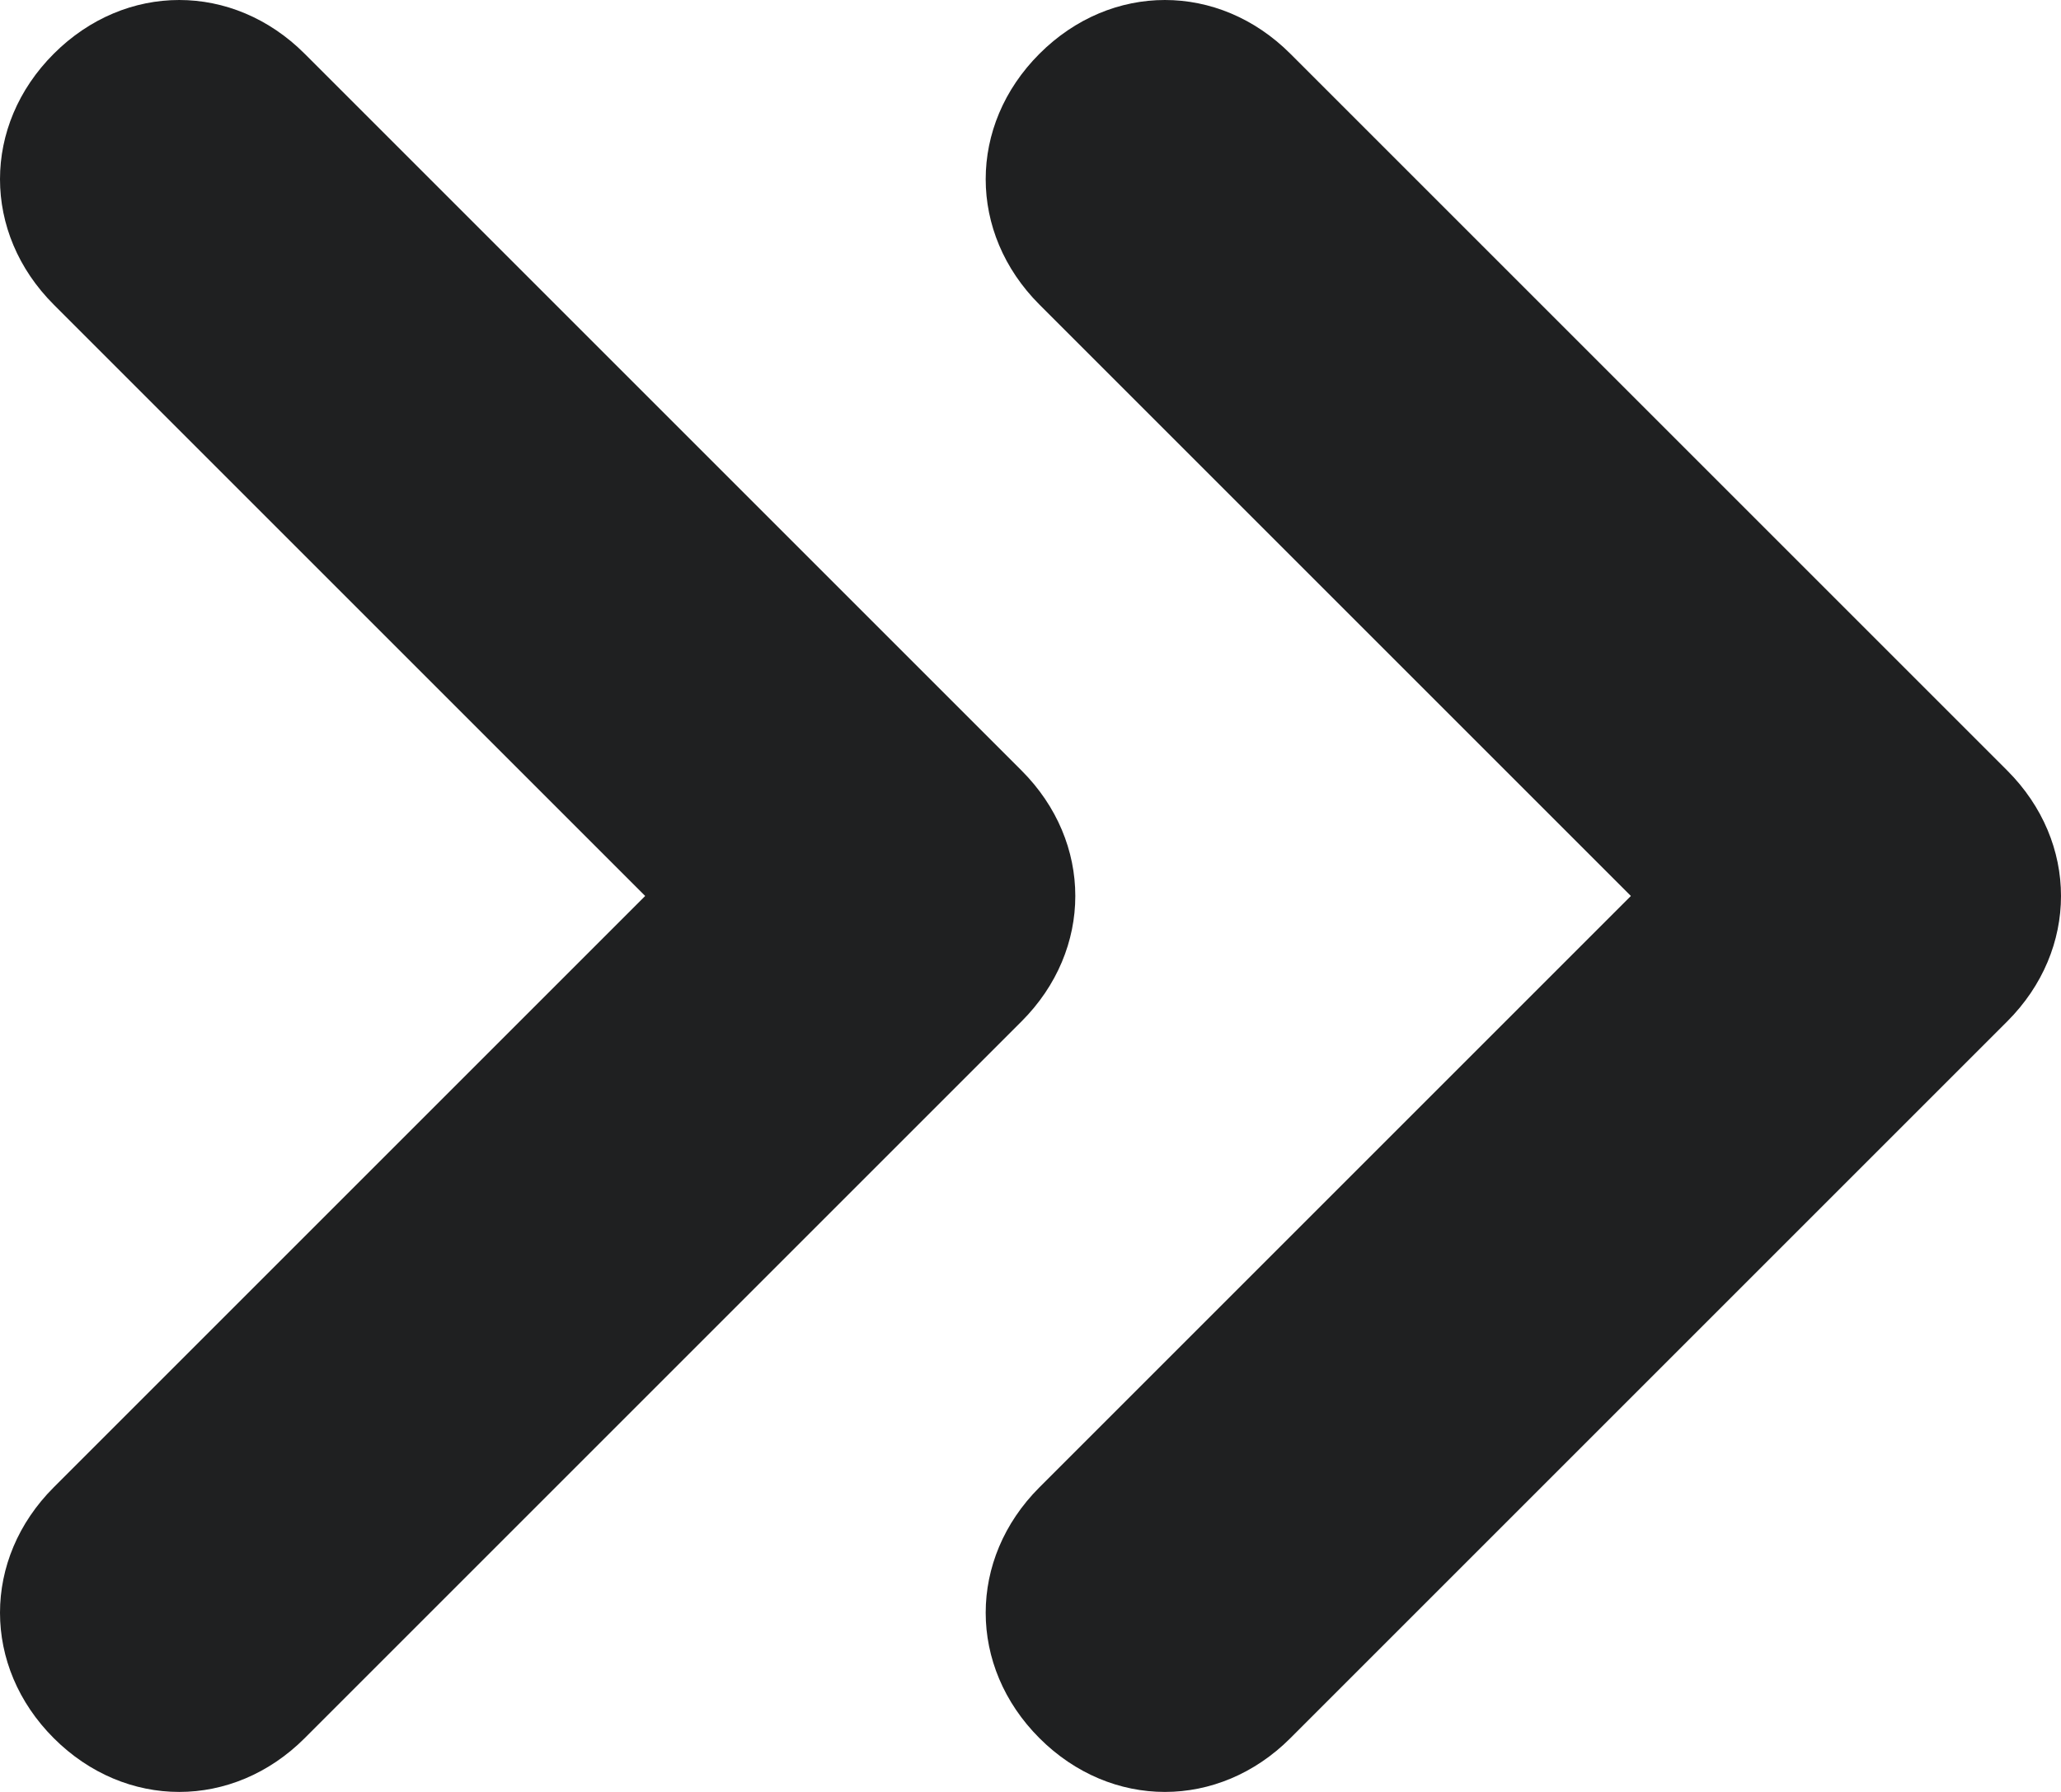
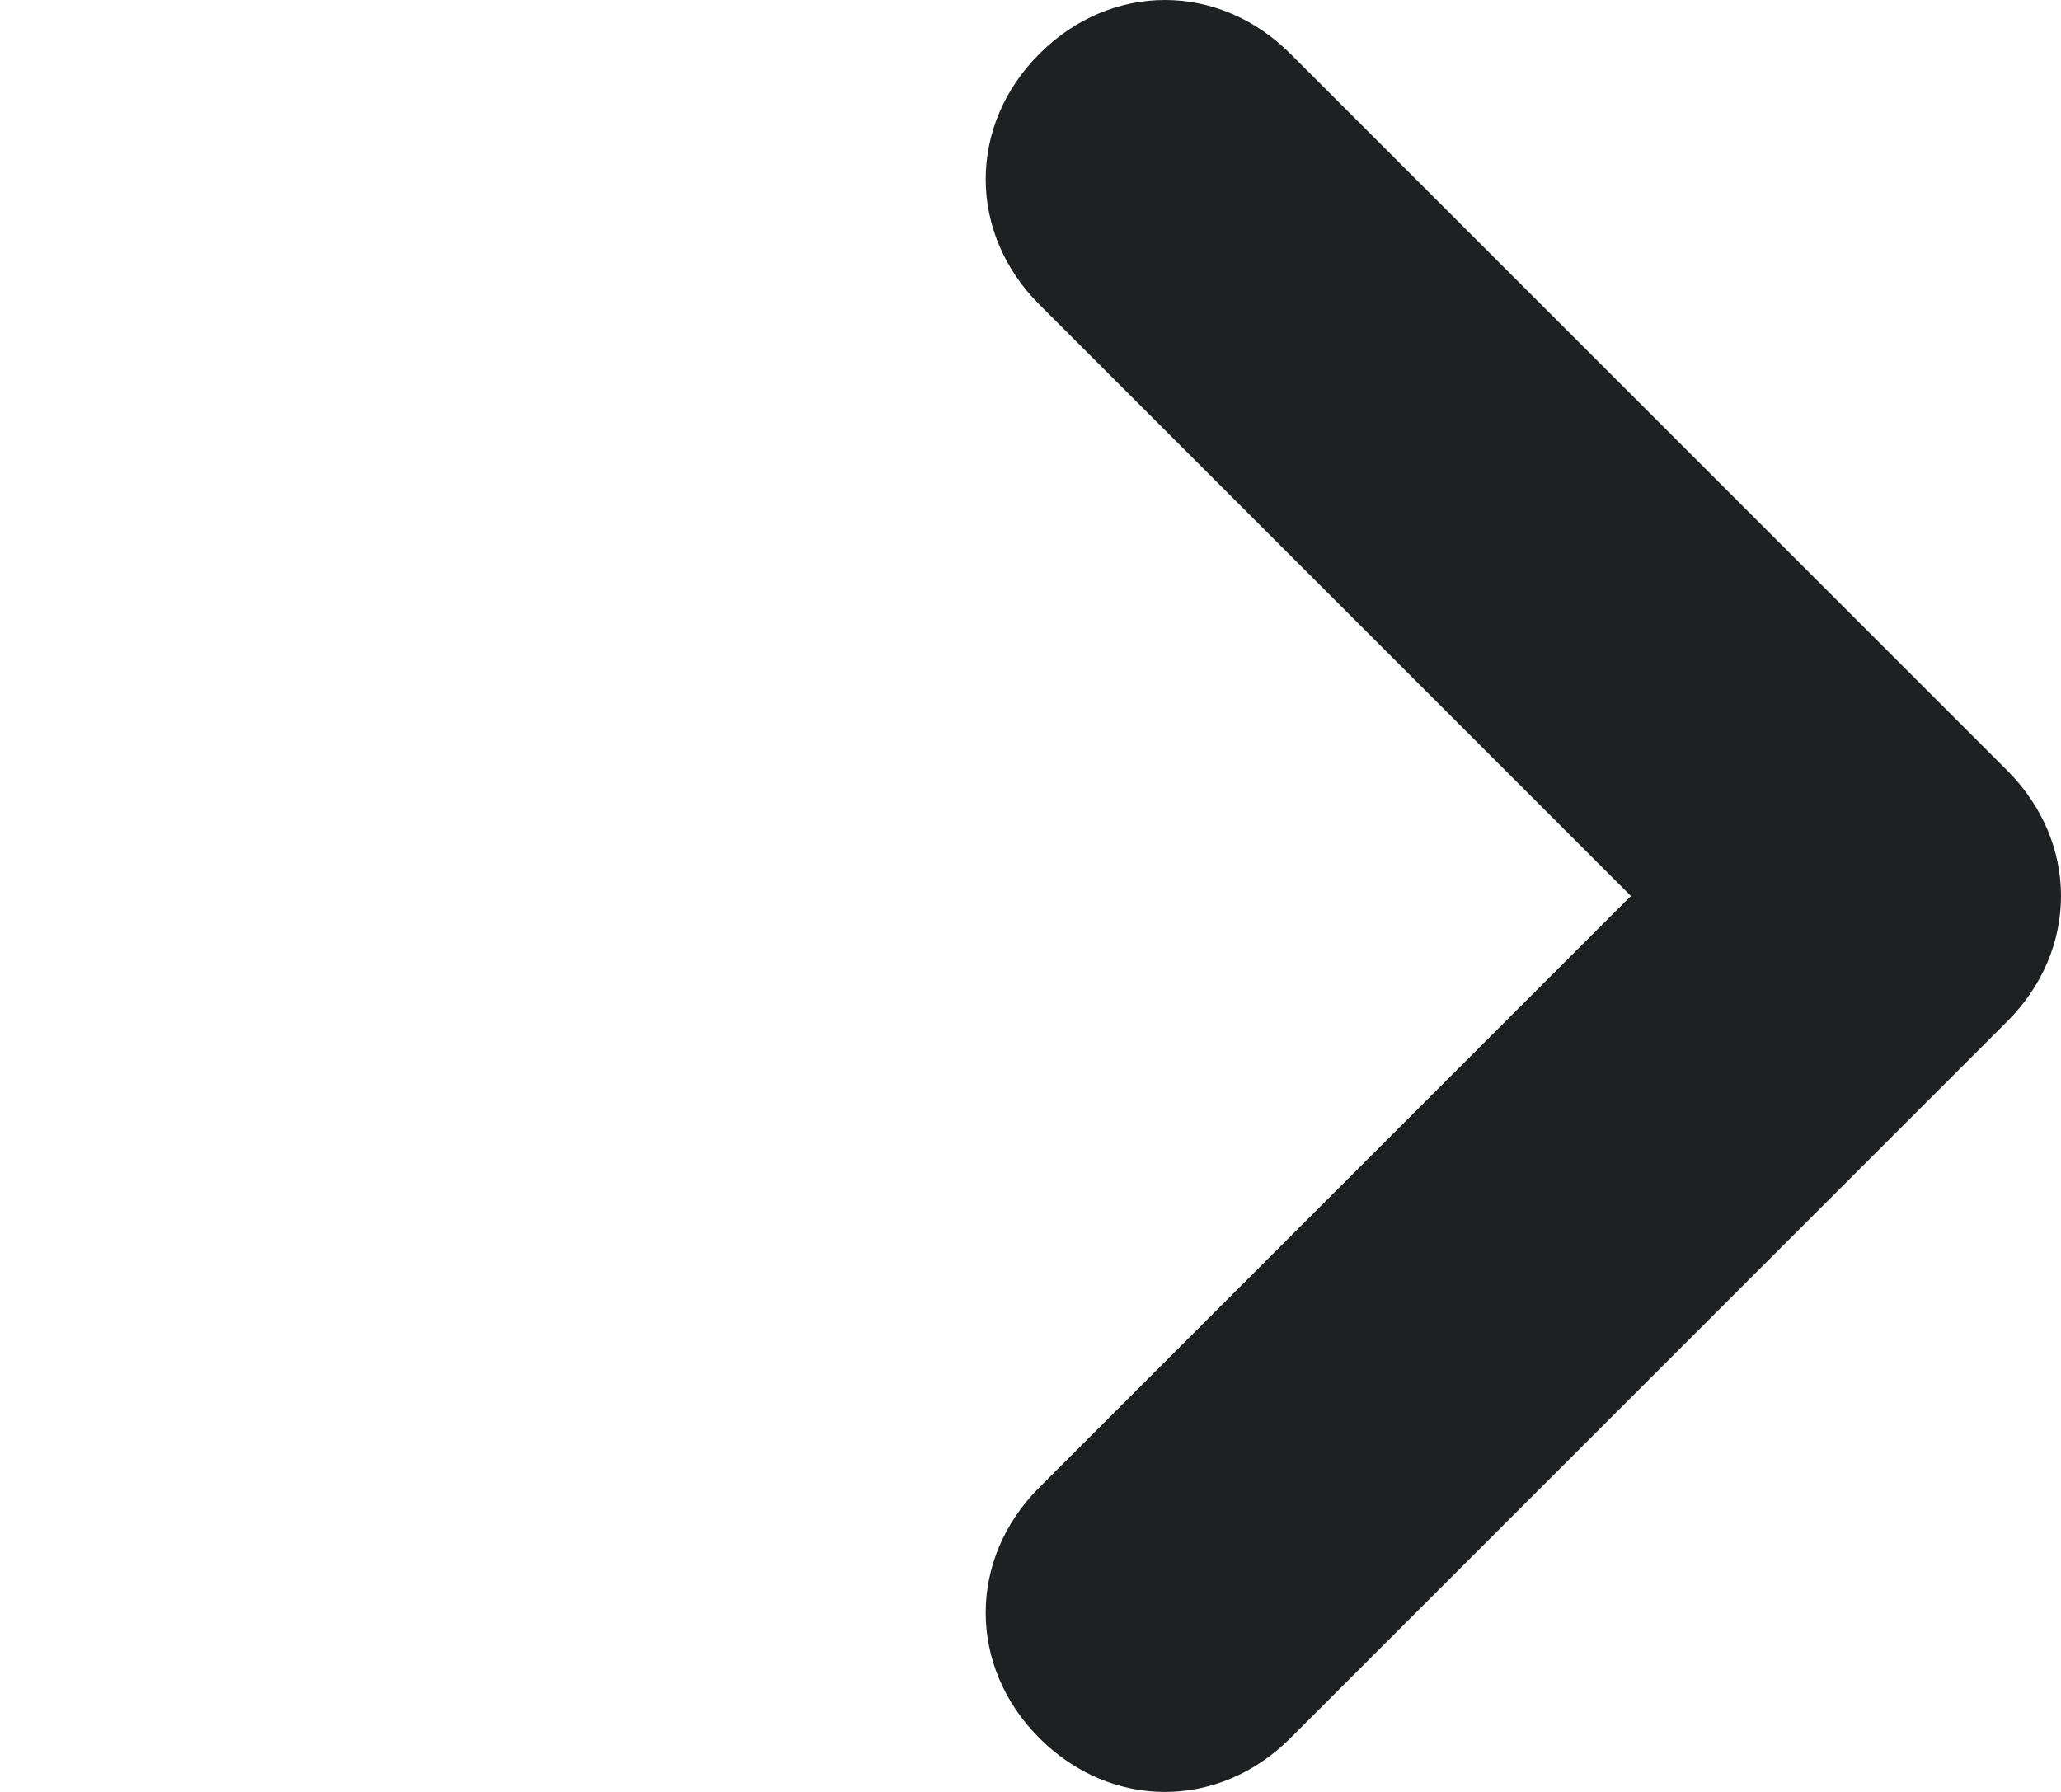
<svg xmlns="http://www.w3.org/2000/svg" width="23" height="20" viewBox="0 0 23 20" fill="none">
  <path d="M11.6 3.4L18.2 10L11.6 16.6C10.8 17.4 10.8 18.6 11.6 19.4C12.4 20.2 13.6 20.2 14.4 19.4L22.4 11.4C22.8 11 23 10.5 23 10C23 9.5 22.8 9 22.4 8.6L14.4 0.6C13.6 -0.2 12.4 -0.2 11.6 0.6C10.8 1.4 10.8 2.6 11.6 3.4Z" fill="#1F2021" />
-   <path d="M0.6 0.6C-0.2 1.4 -0.2 2.6 0.6 3.4L7.2 10L0.6 16.6C-0.2 17.4 -0.2 18.6 0.6 19.4C1.4 20.2 2.6 20.2 3.4 19.4L11.4 11.4C11.8 11 12 10.5 12 10C12 9.5 11.8 9 11.4 8.6L3.4 0.6C2.6 -0.2 1.4 -0.2 0.6 0.6Z" fill="#1F2021" />
</svg>